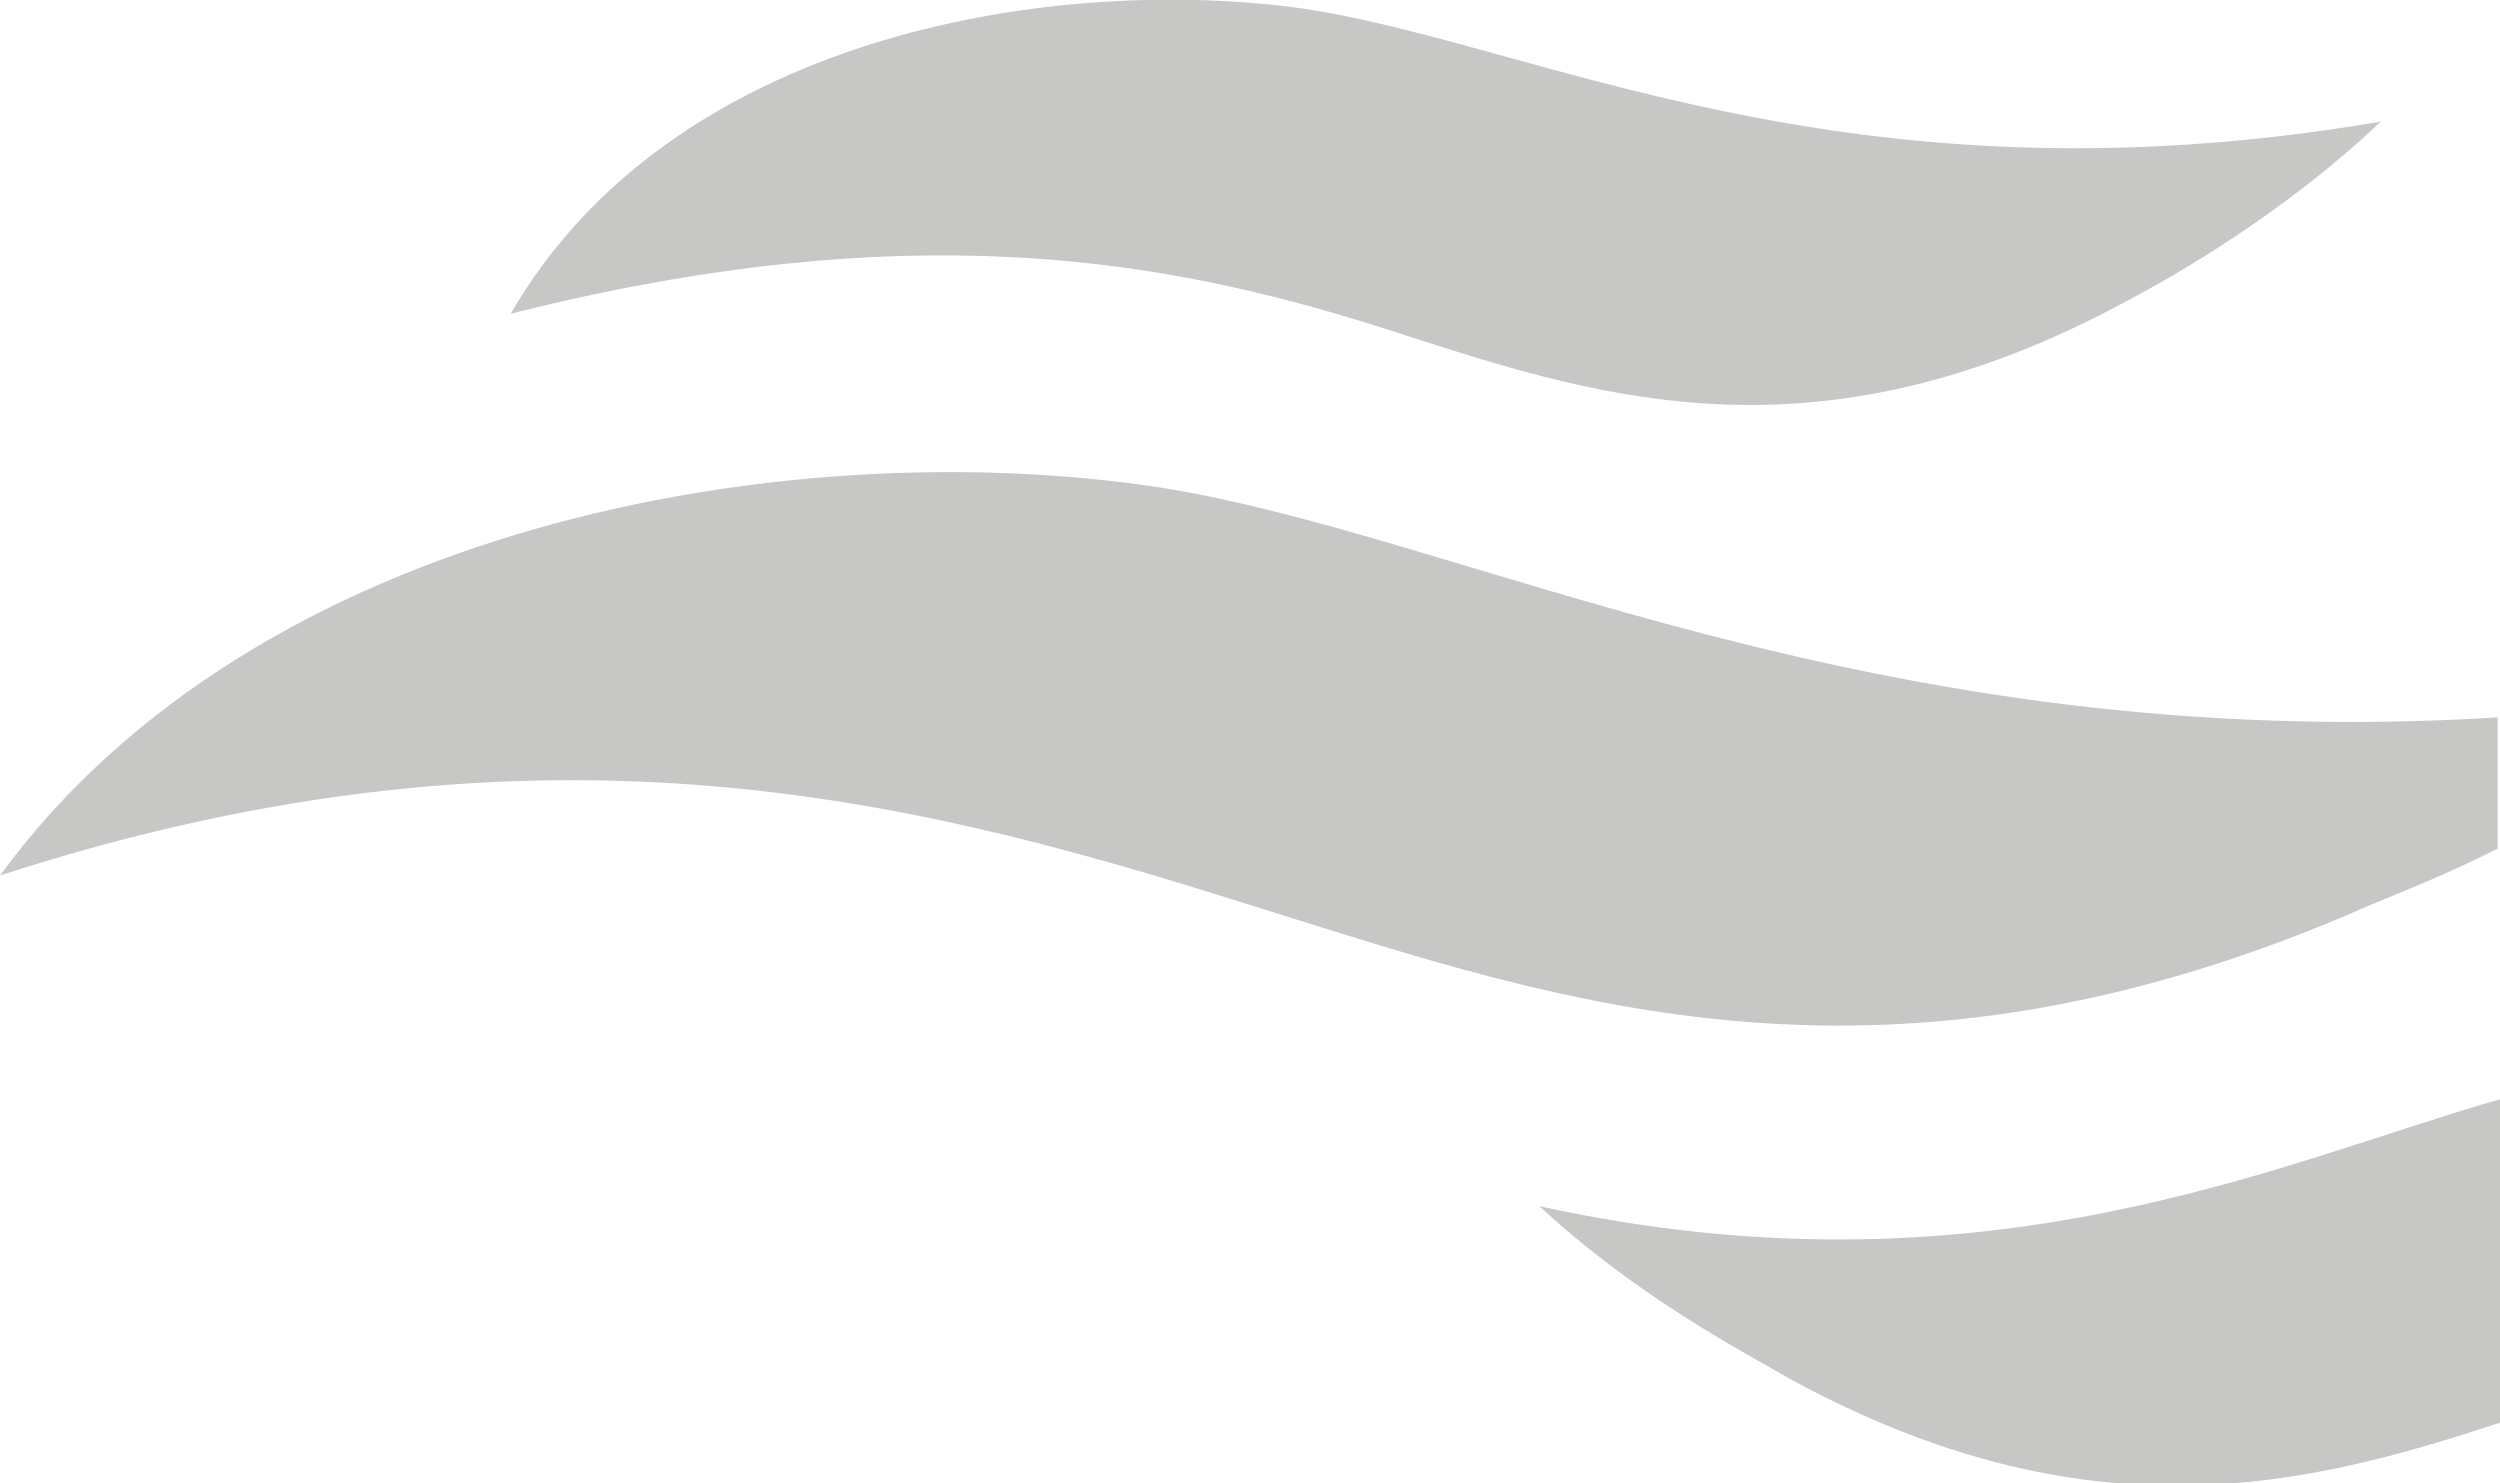
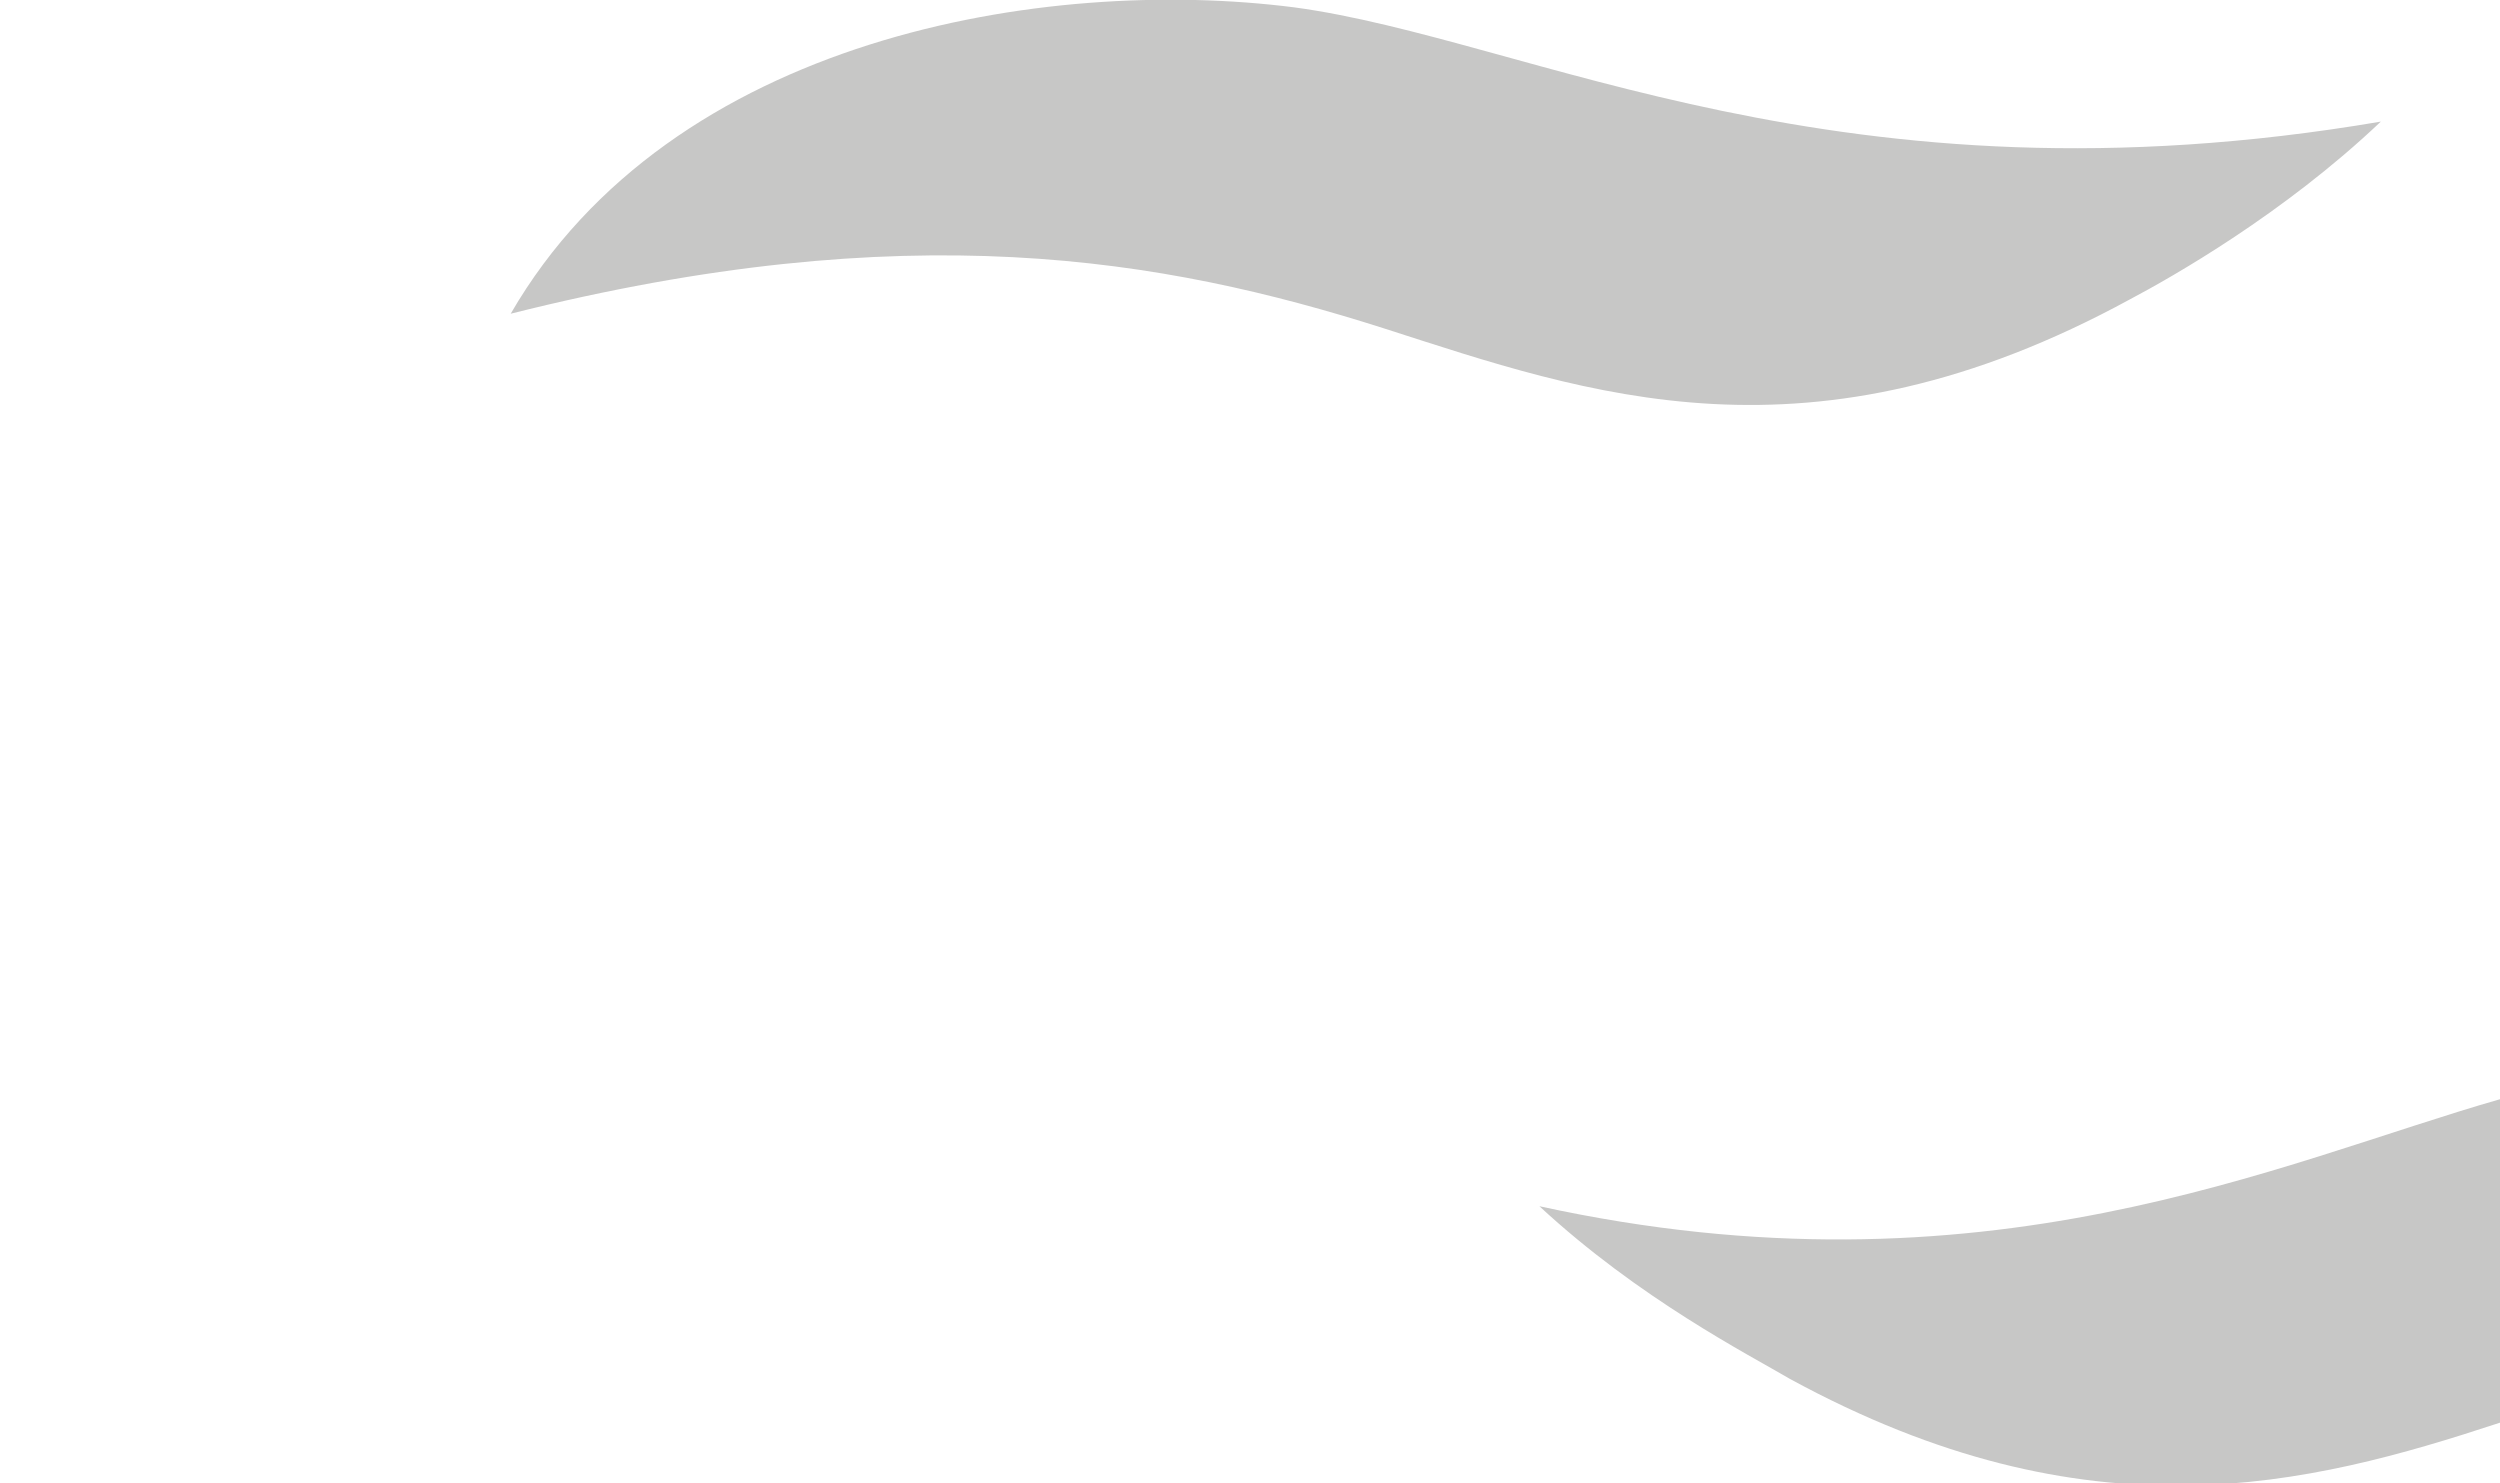
<svg xmlns="http://www.w3.org/2000/svg" version="1.1" id="Layer_1" x="0px" y="0px" viewBox="0 0 102.8 61" style="enable-background:new 0 0 102.8 61;" xml:space="preserve">
  <style type="text/css">
	.st0{fill:#C7C7C6;}
</style>
  <g>
    <path class="st0" d="M63.3,49.6c4.1,3.8,8.6,6.1,10.3,7.1c12.3,6.7,21.3,4.4,29.2,1.8V45.2C93.7,47.8,81.6,53.6,63.3,49.6z" />
-     <path class="st0" d="M47.4,20c-15-2.2-36.8,1.5-47.4,16c22.8-7.4,38.7-2.8,52,1.4c12.2,3.8,25.6,8.6,45.5-0.2   c1.2-0.5,3-1.2,5.2-2.3v-5.4C76.7,31.1,60.1,21.9,47.4,20z" />
    <path class="st0" d="M56.9,13.5c8.4,2.7,17.5,6,30.7-1.2c1.7-0.9,6.3-3.5,10.3-7.3c-22.3,3.8-35-3.4-44.7-4.7   C43-1,27.6,1.5,21,12.9C37.3,8.8,47.8,10.6,56.9,13.5z" />
  </g>
</svg>